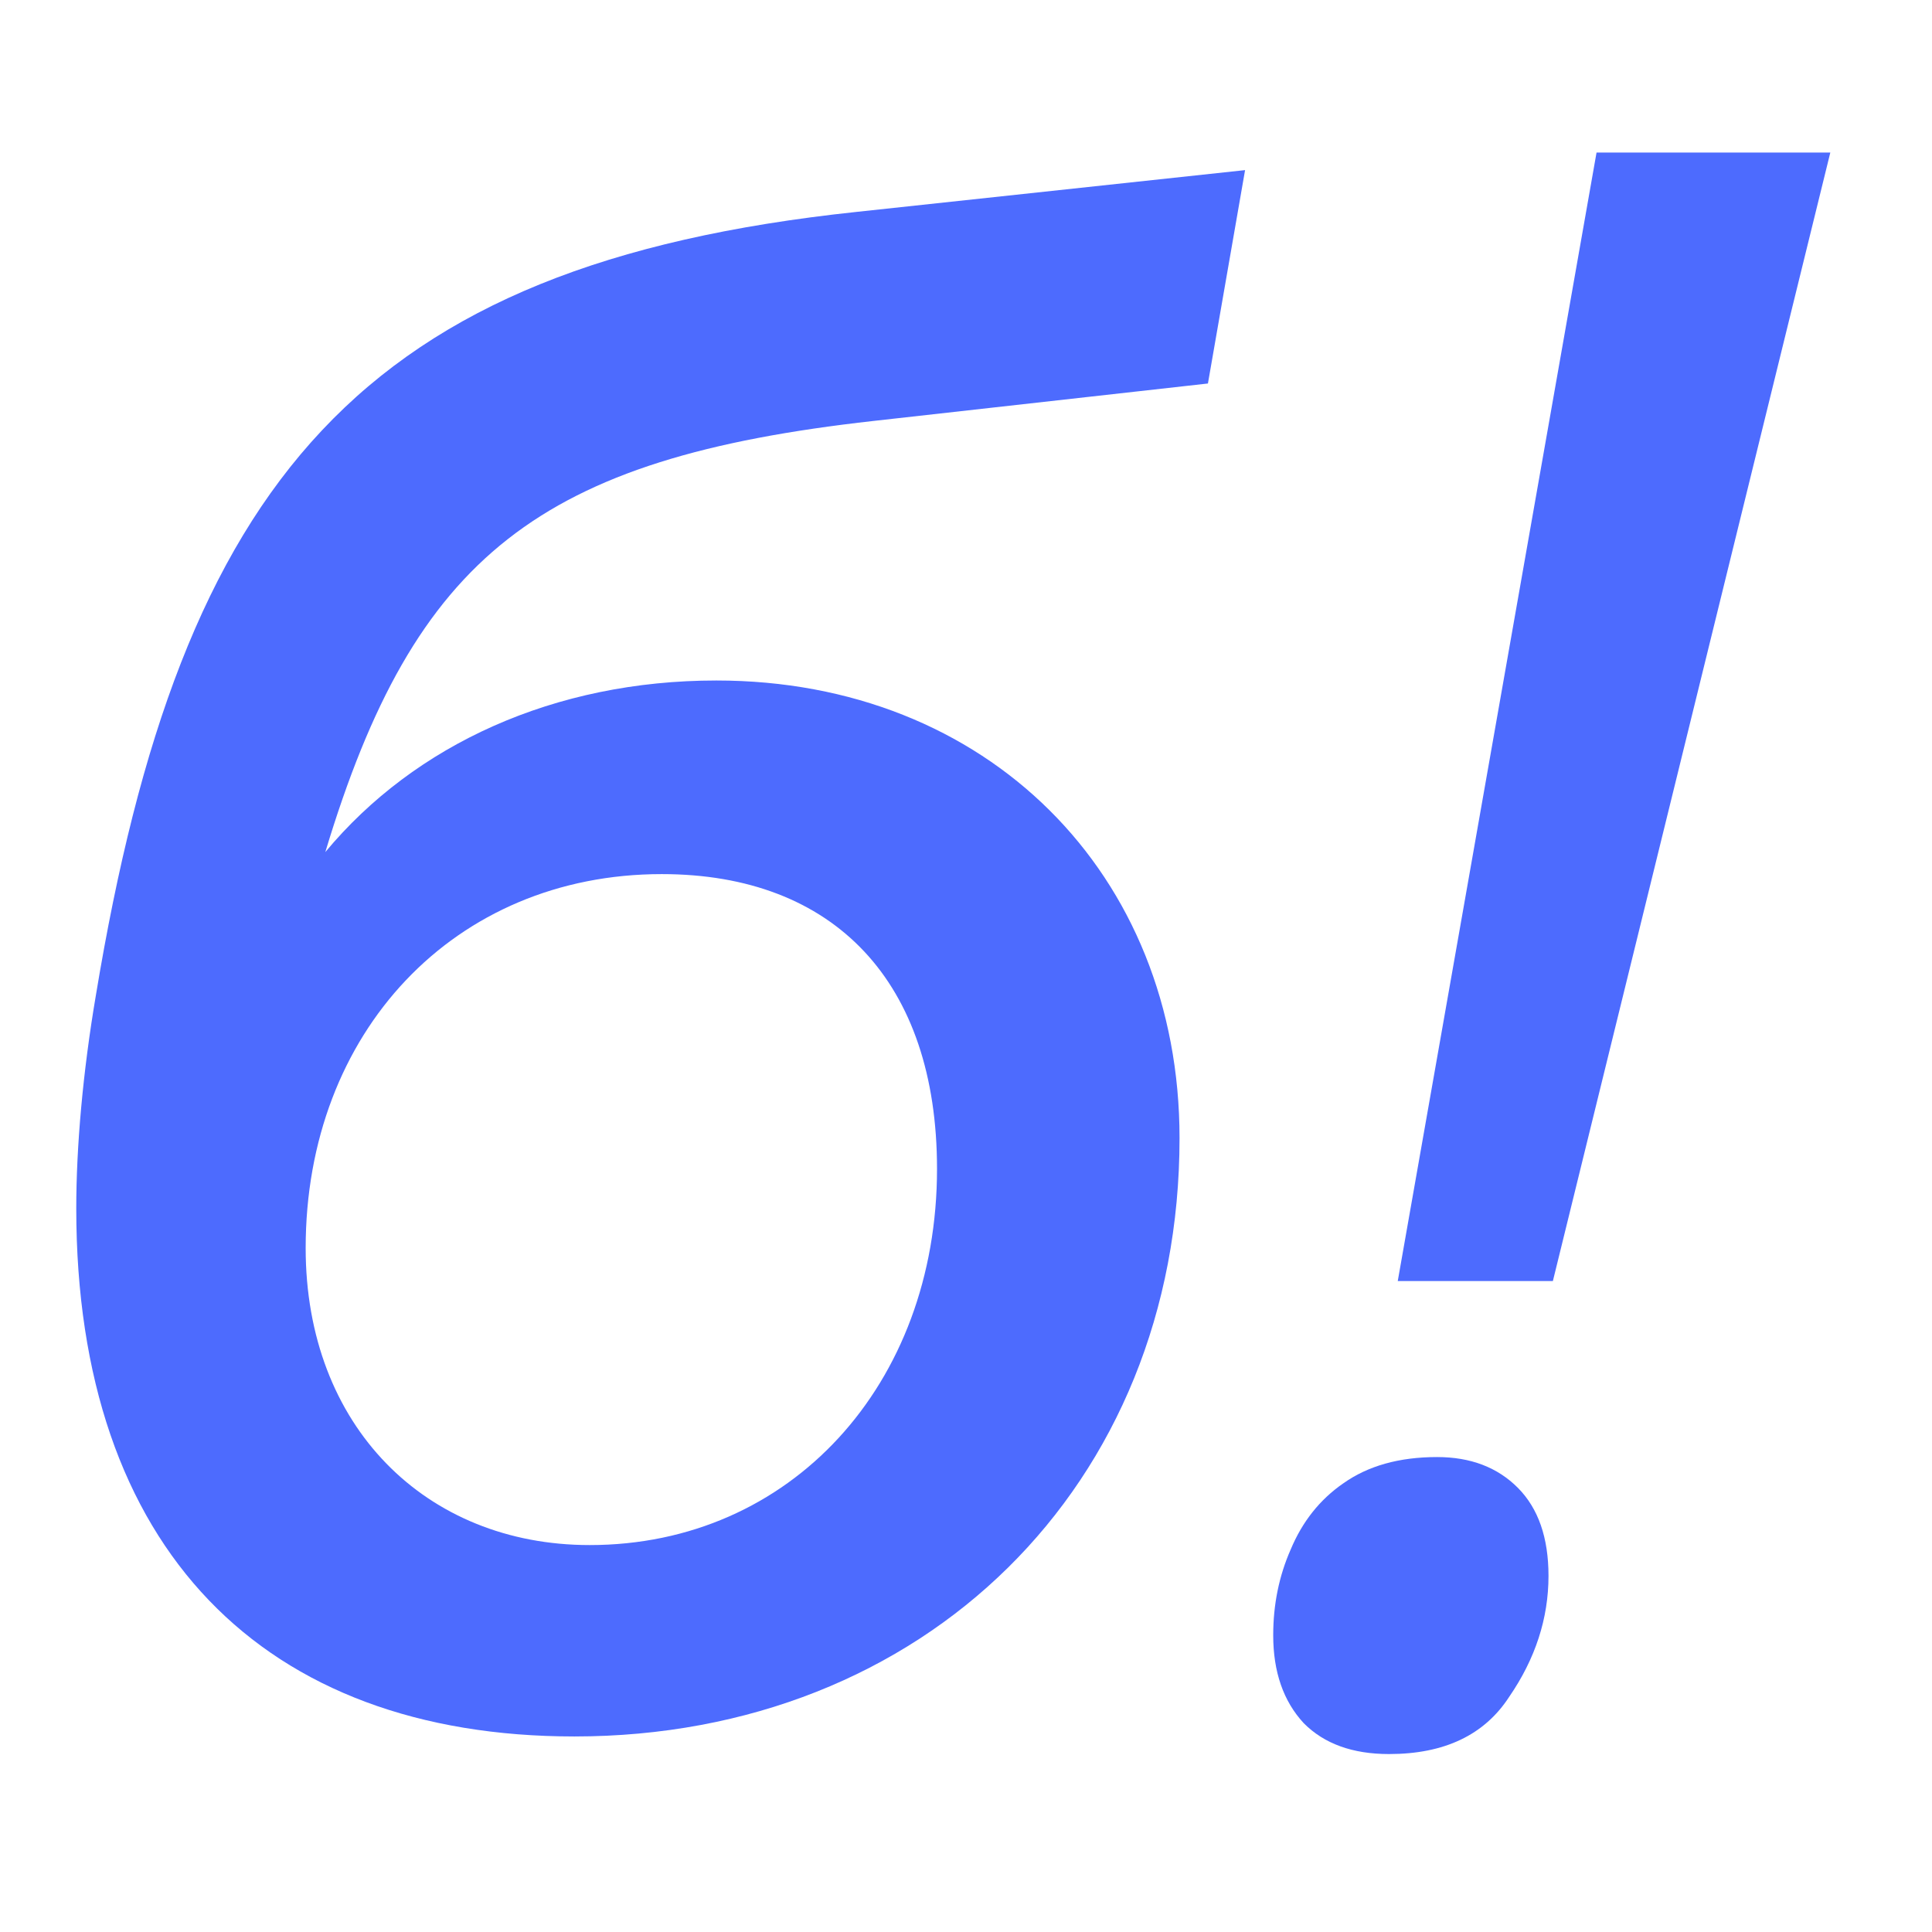
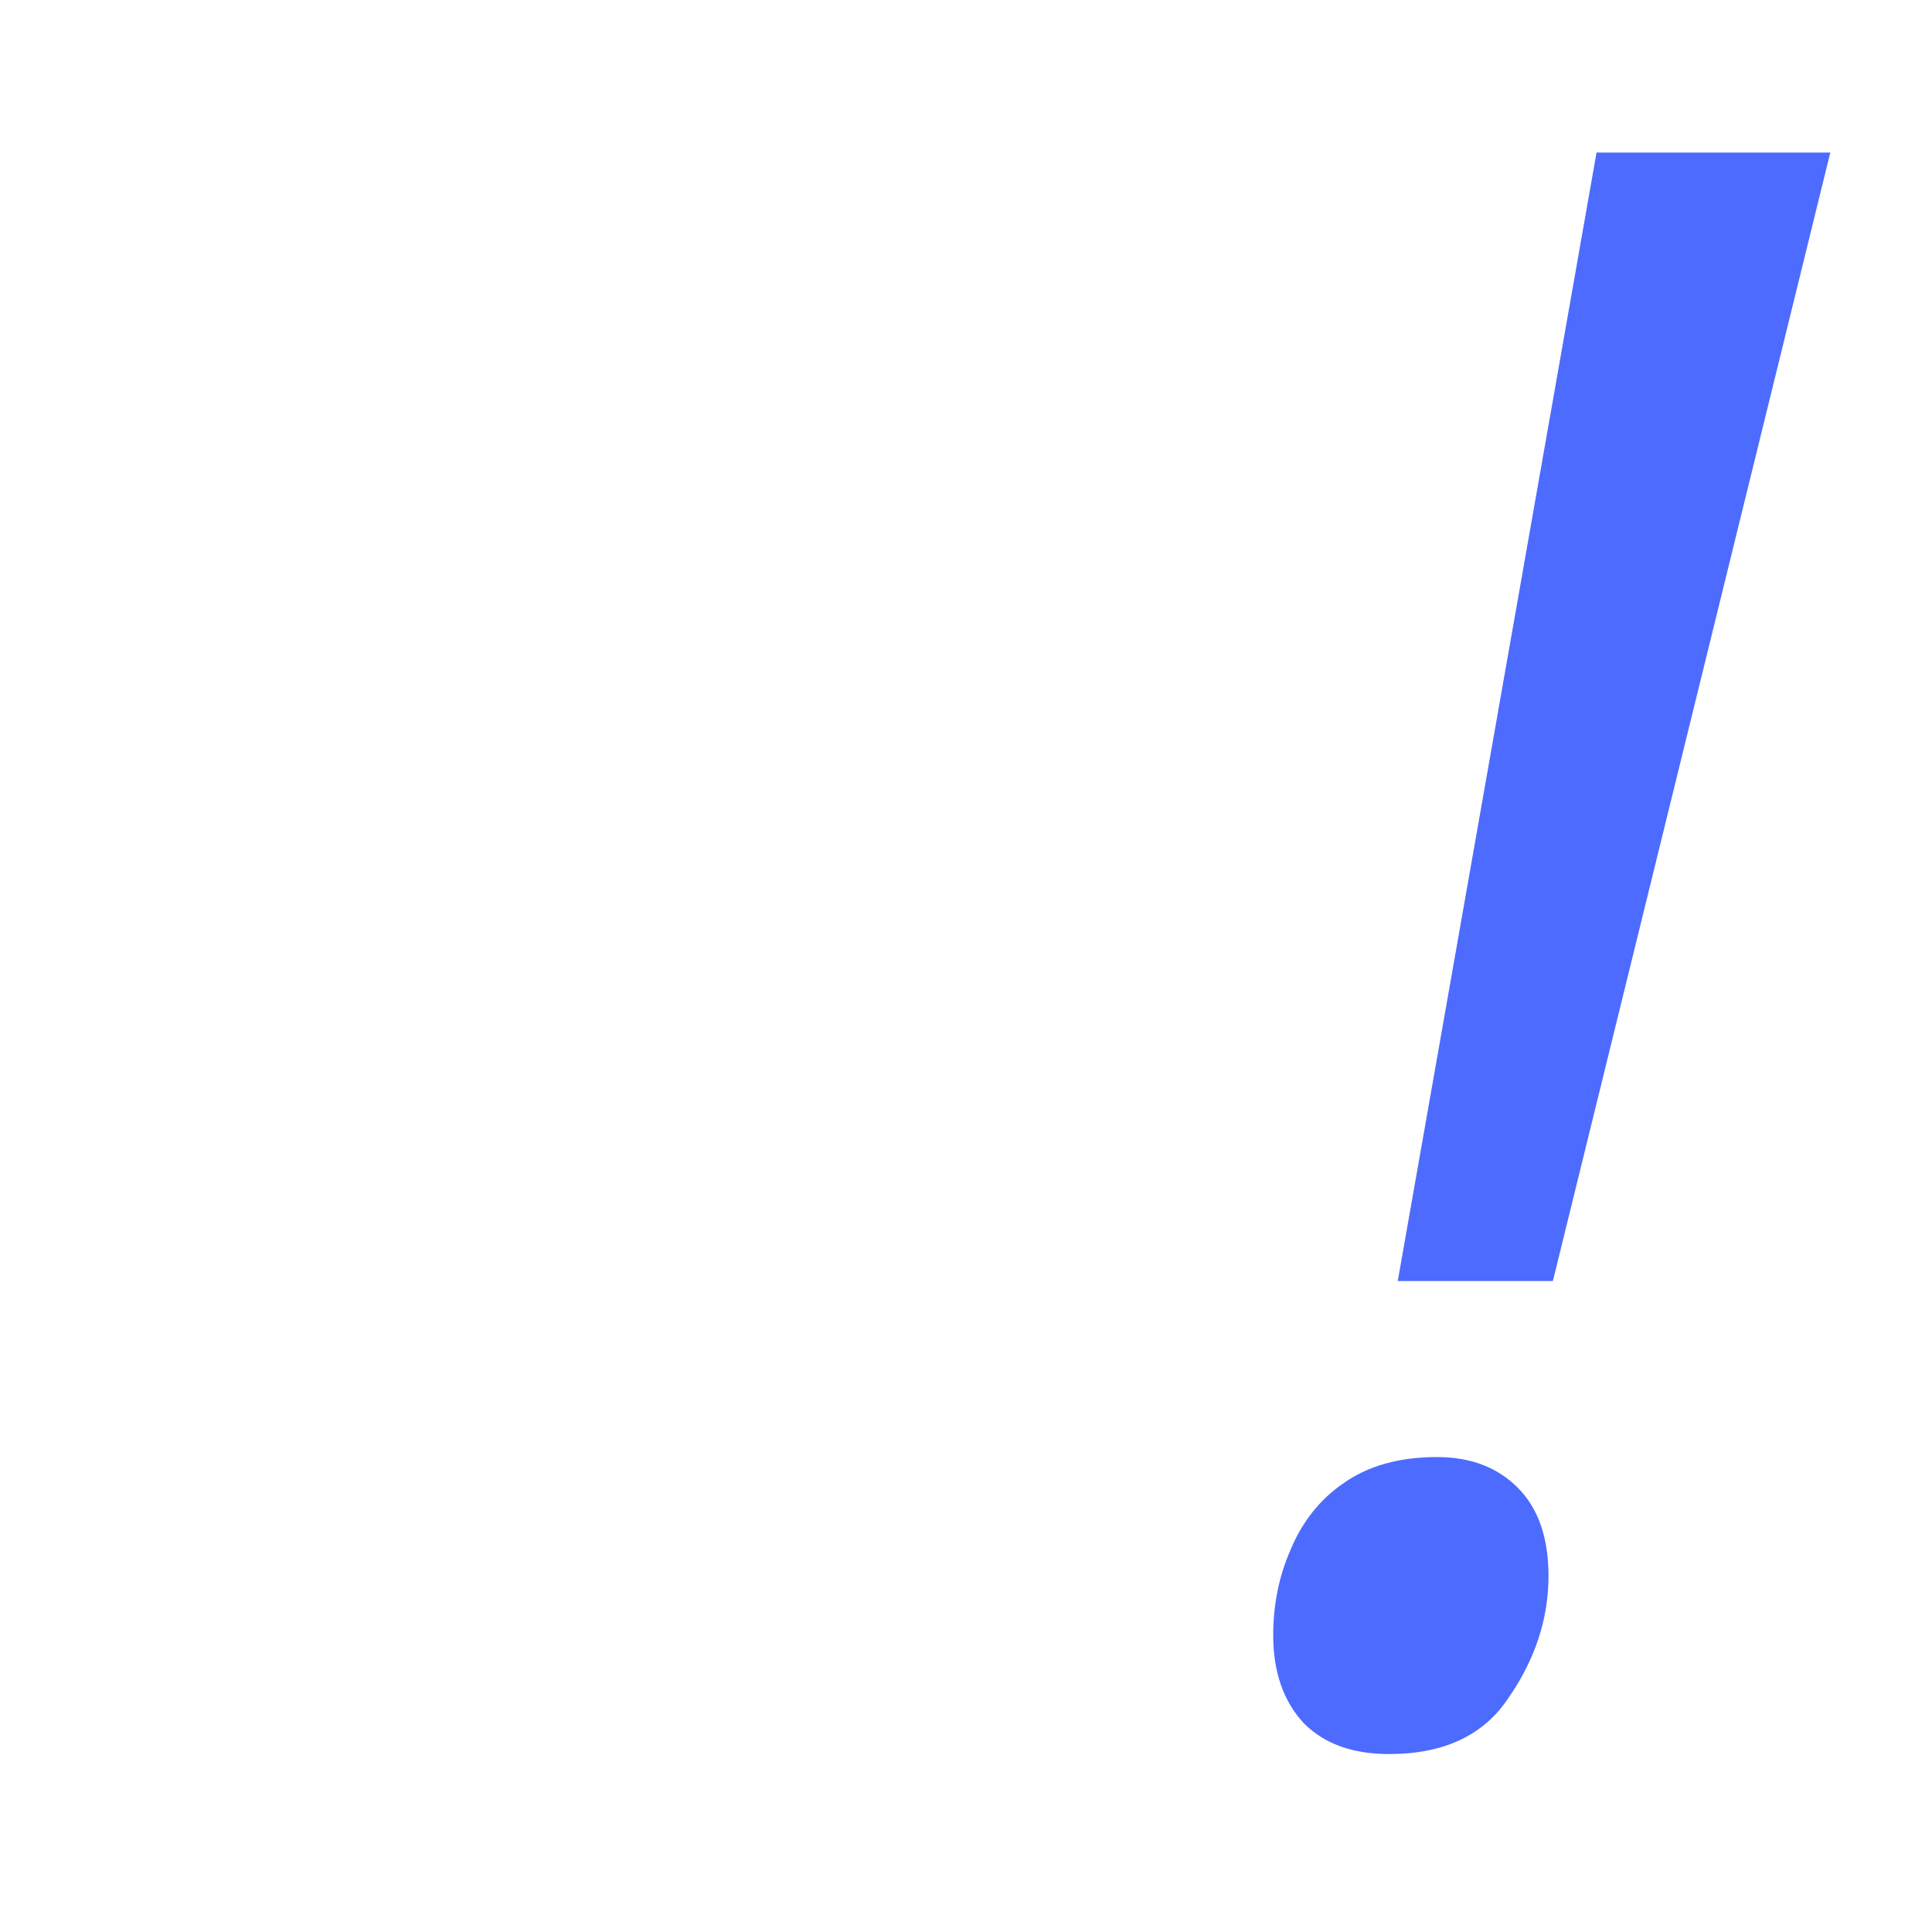
<svg xmlns="http://www.w3.org/2000/svg" width="76" height="76" viewBox="0 0 76 76" fill="none">
-   <path d="M22.594 68.308C10.391 68.308 3 60.952 3 47.538C3 45.115 3.258 42.173 3.773 39.144C7.125 18.894 14.172 10.414 33.681 8.337L48.978 6.692L47.517 15.086L34.368 16.558C21.219 18.029 16.321 21.837 12.797 33.519C16.321 29.279 21.821 26.769 28.18 26.769C38.837 26.769 46.4 34.385 46.4 44.769C46.4 58.442 36.345 68.308 22.594 68.308ZM23.196 60.779C31.102 60.779 36.86 54.462 36.86 45.981C36.86 38.625 32.821 34.385 26.032 34.385C17.868 34.385 12.024 40.615 12.024 49.096C12.024 56.106 16.75 60.779 23.196 60.779Z" fill="#4D6BFE" />
  <path d="M54.984 50.394L62.804 6H72L61.086 50.394H54.984ZM54.64 69C53.208 69 52.091 68.596 51.288 67.788C50.486 66.923 50.085 65.769 50.085 64.327C50.085 63.115 50.315 61.99 50.773 60.952C51.231 59.856 51.919 58.99 52.835 58.356C53.809 57.663 55.041 57.317 56.531 57.317C57.849 57.317 58.908 57.721 59.711 58.529C60.513 59.337 60.914 60.49 60.914 61.99C60.914 63.663 60.398 65.25 59.367 66.75C58.393 68.25 56.817 69 54.64 69Z" fill="#4D6BFE" />
</svg>